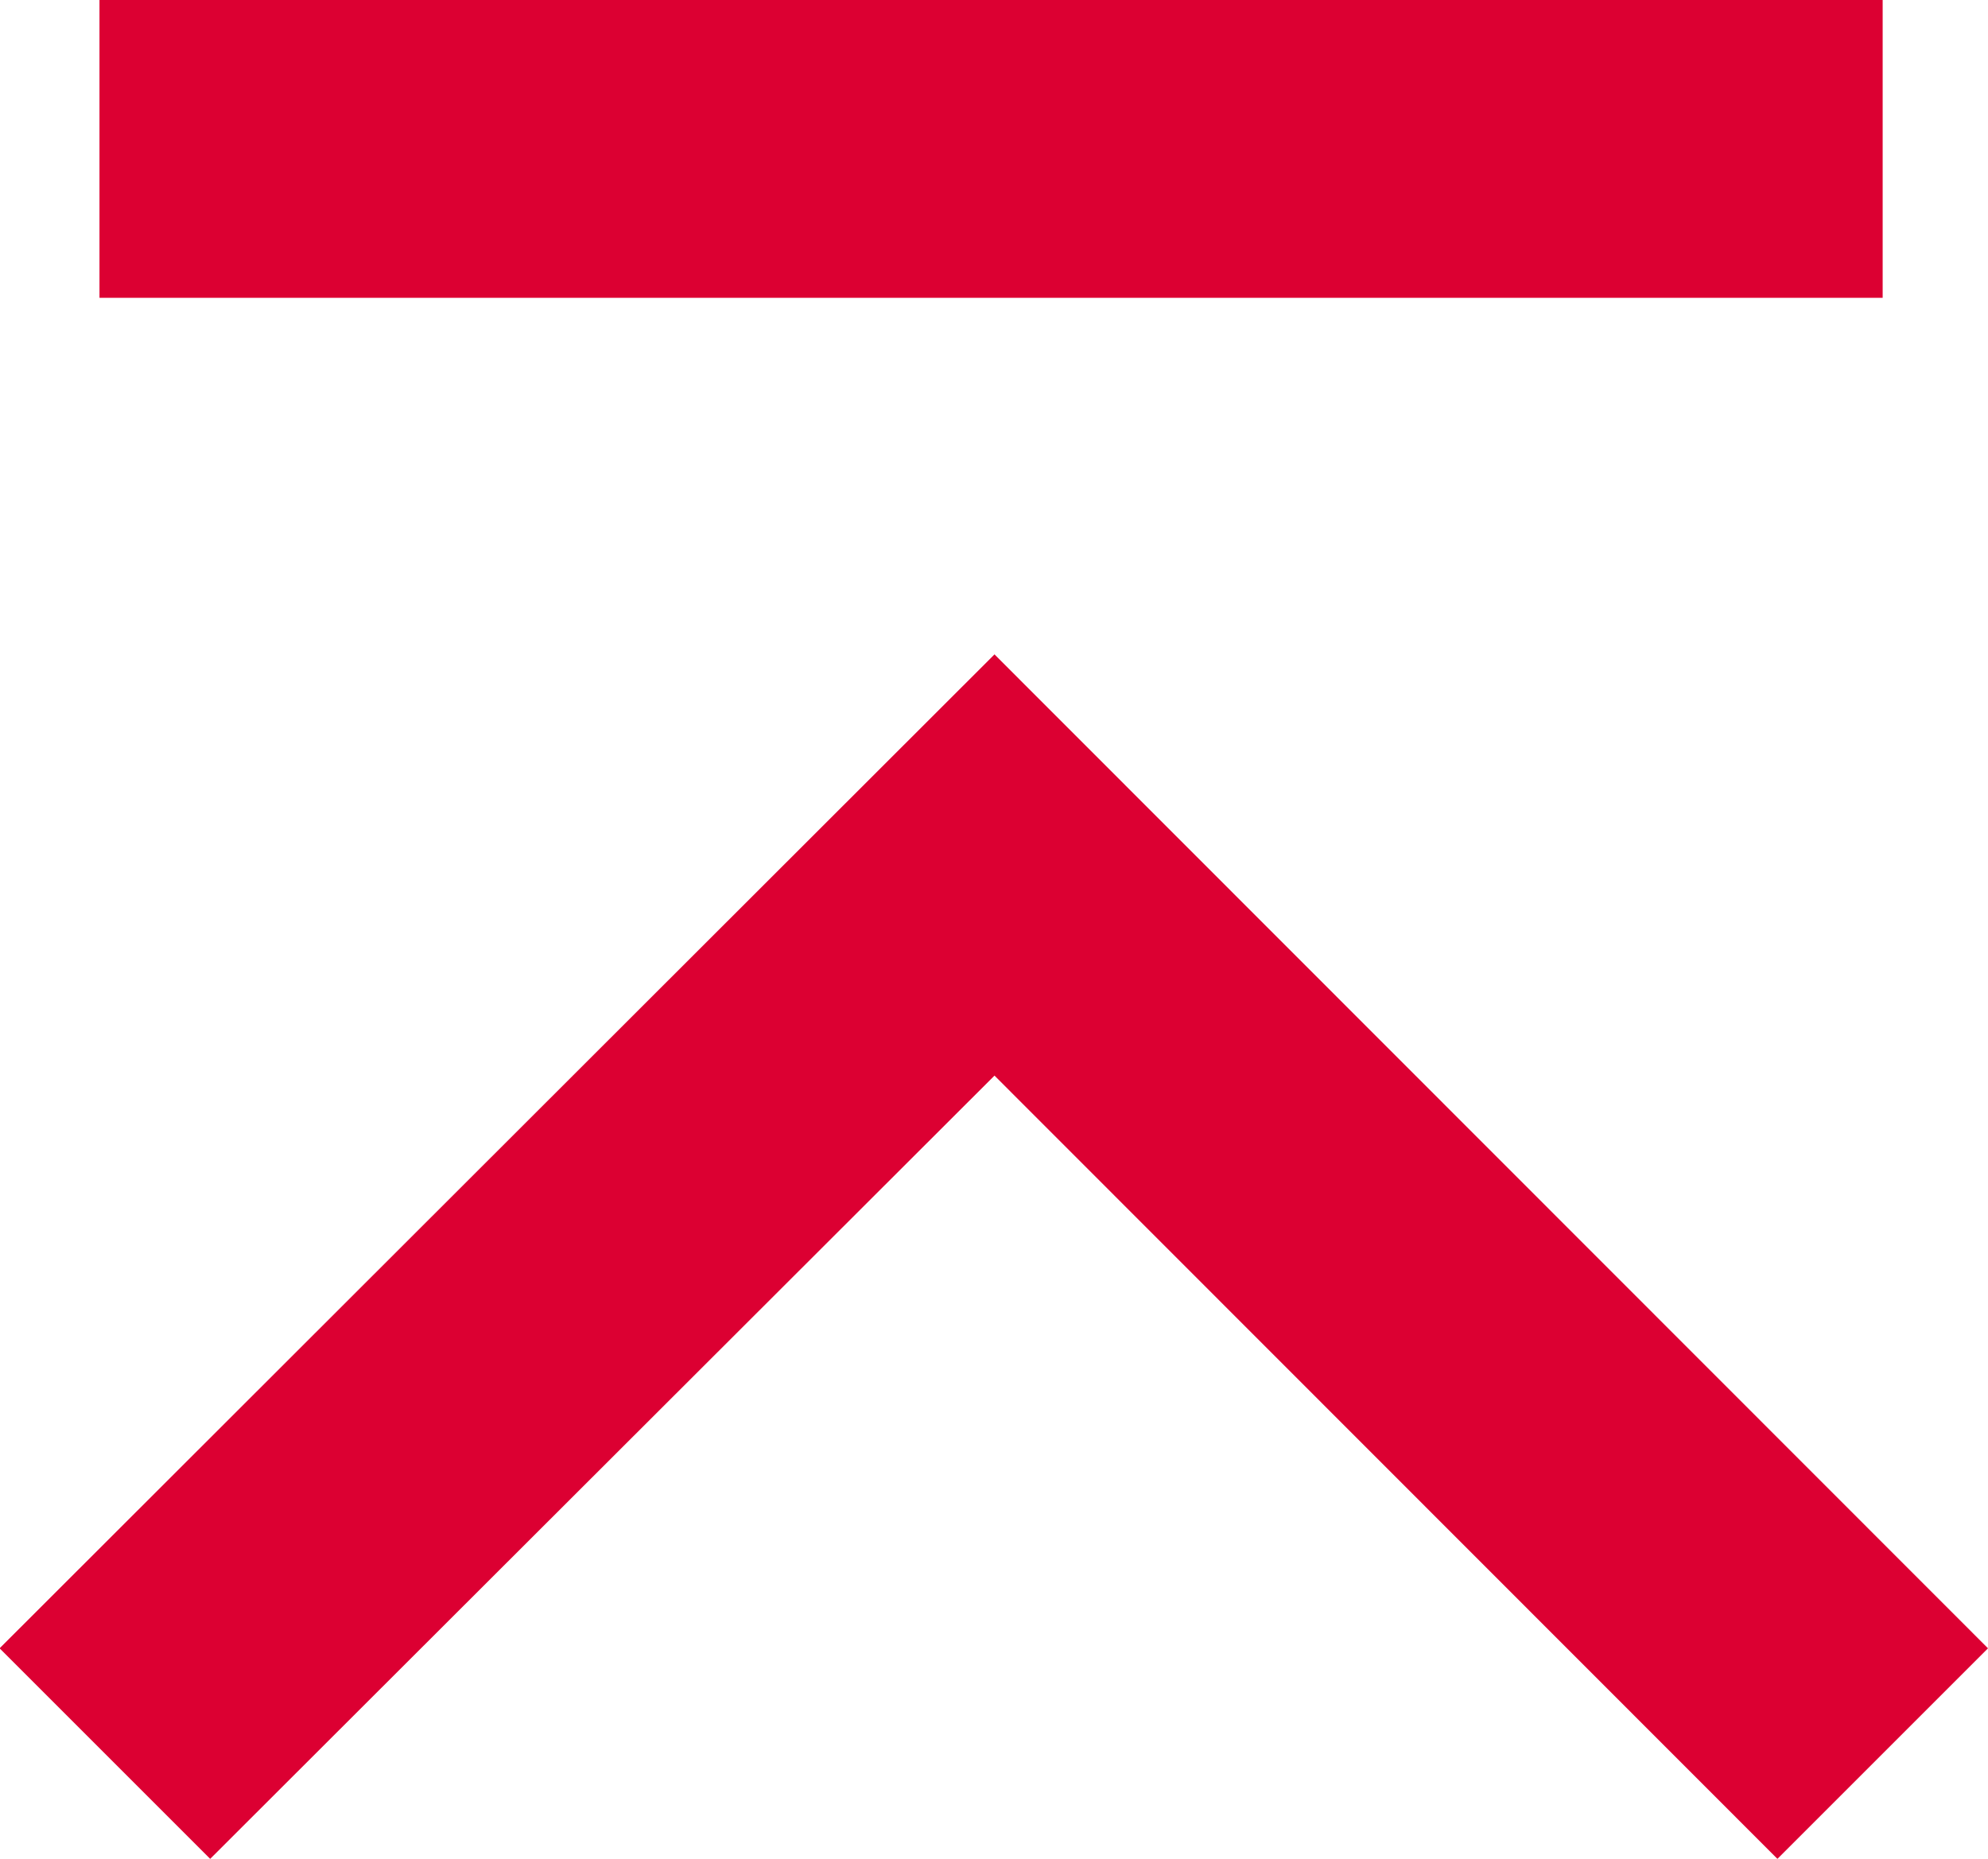
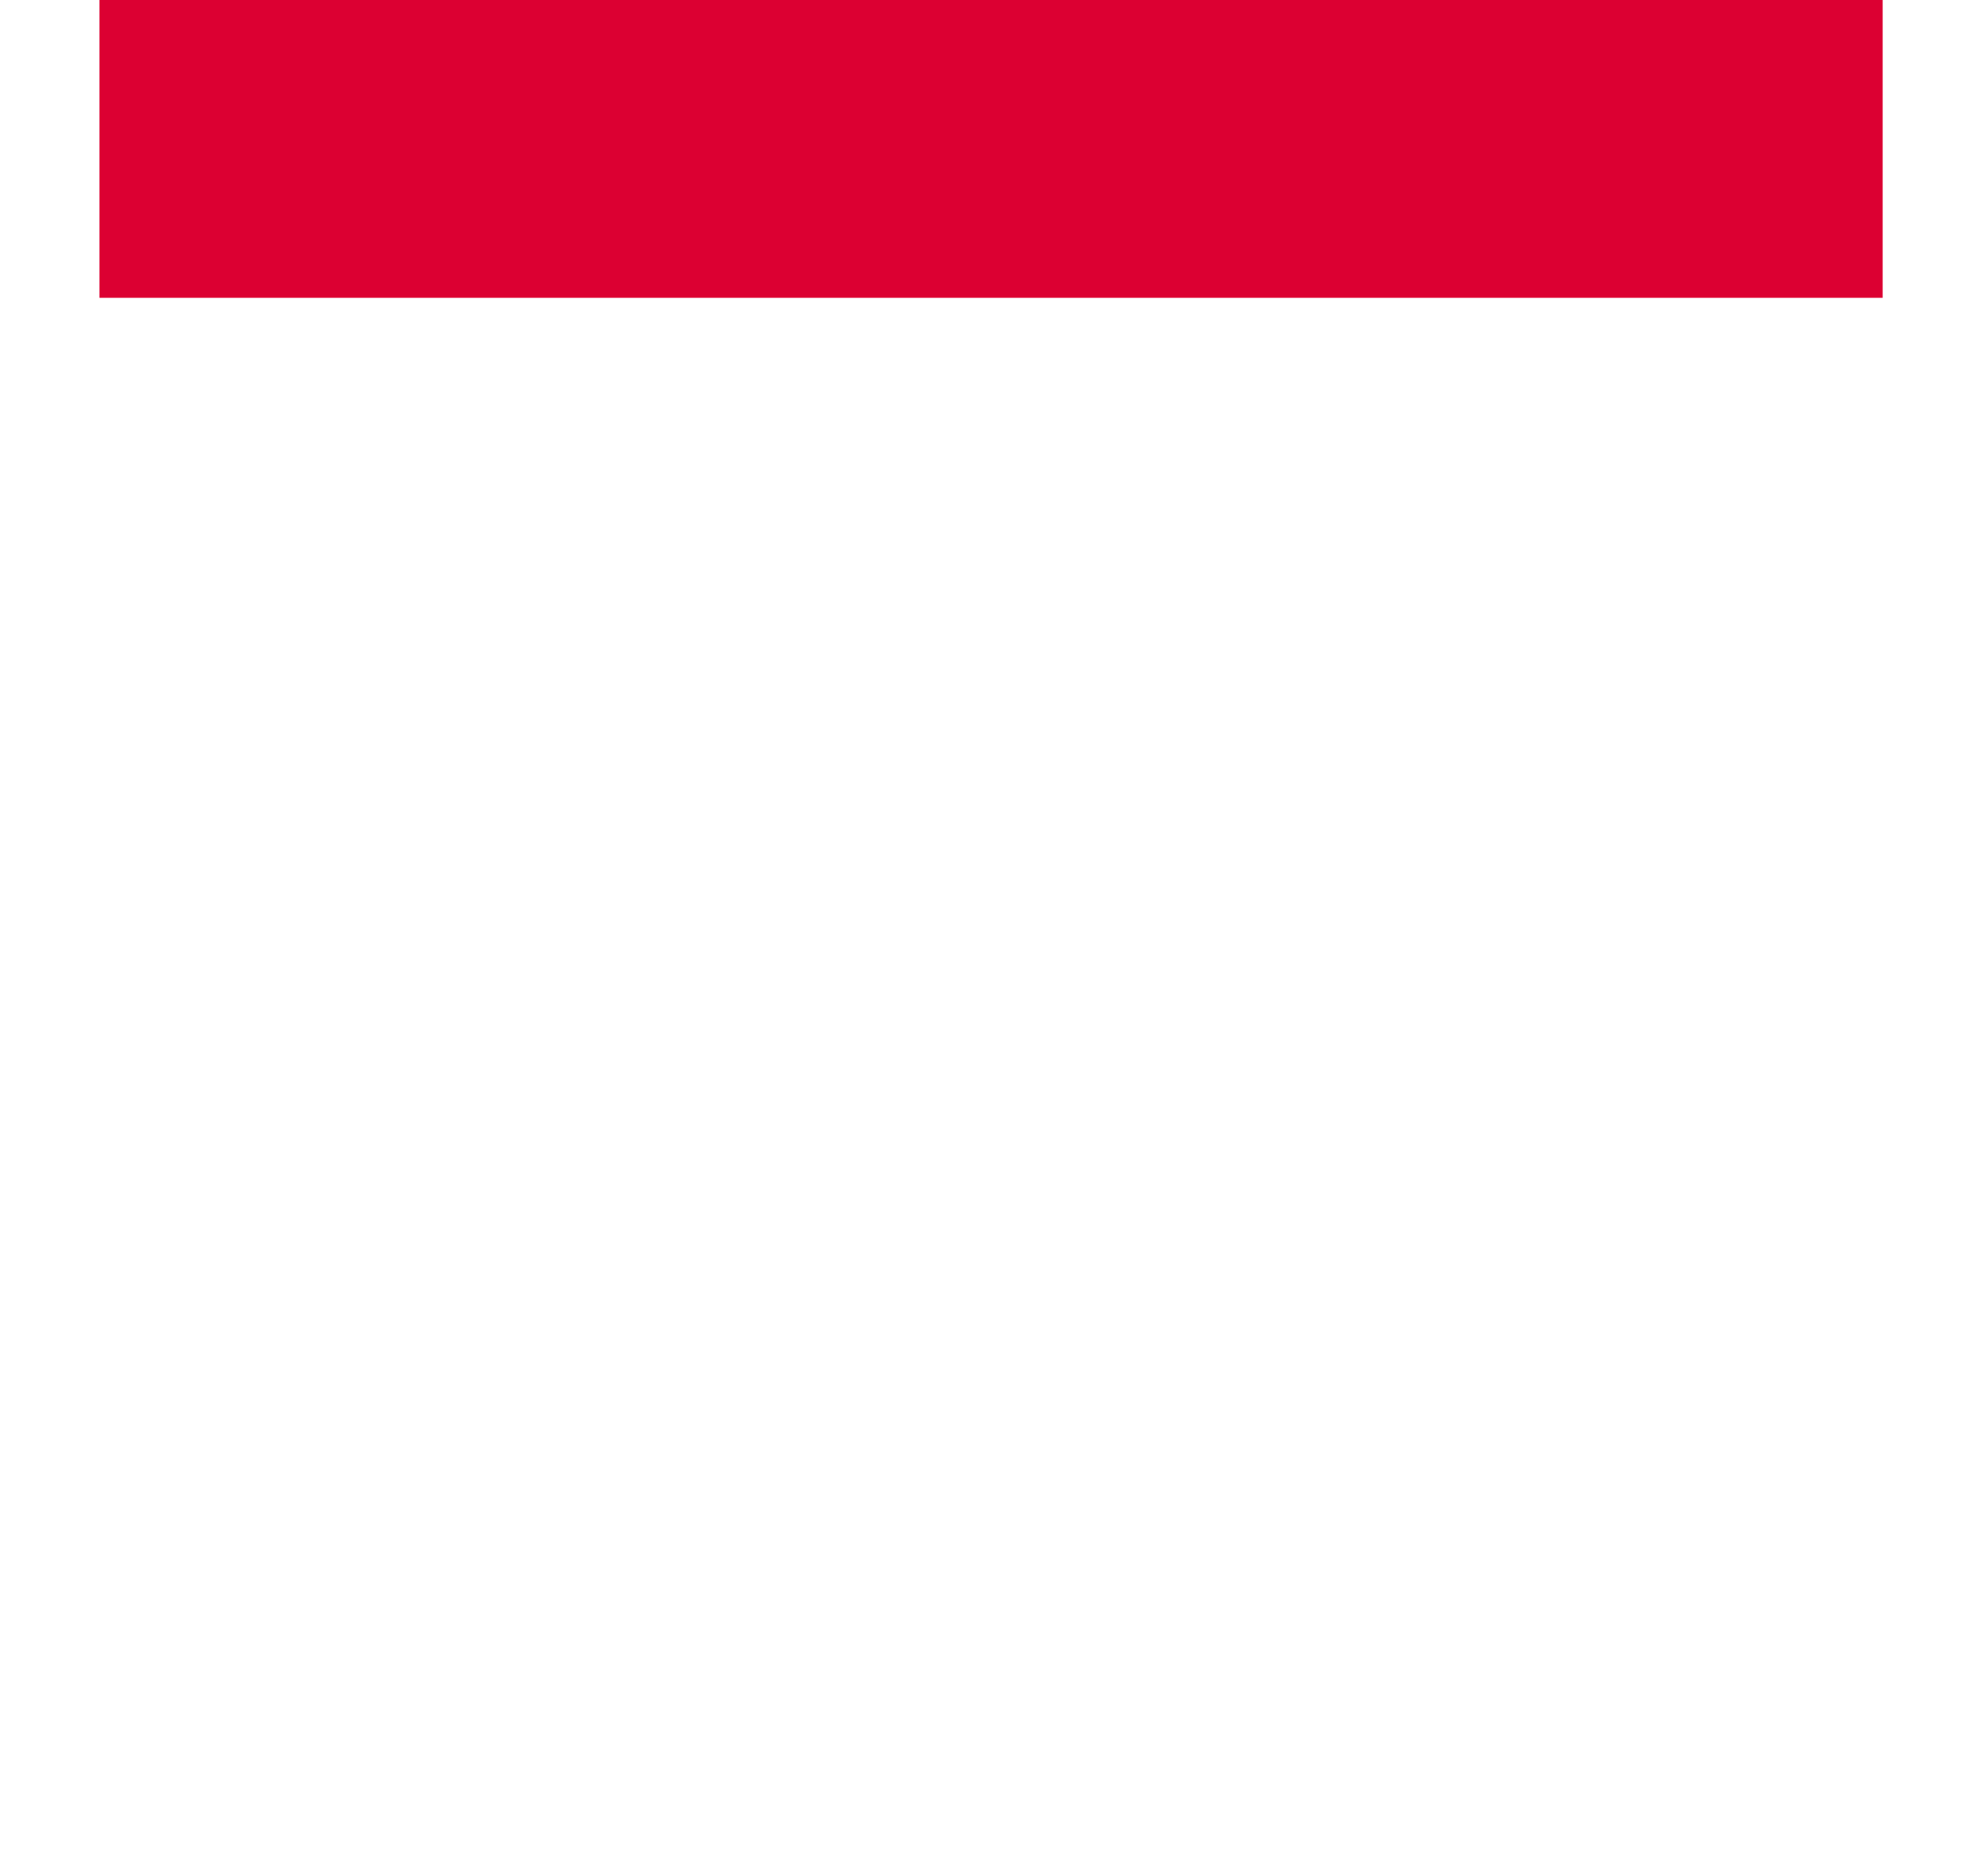
<svg xmlns="http://www.w3.org/2000/svg" width="20.024" height="18.727" viewBox="0 0 20.024 18.727">
  <g id="グループ_242" data-name="グループ 242" transform="translate(565.002 14598.445) rotate(180)">
    <g id="グループ_241" data-name="グループ 241" transform="translate(-76.128 -17.465)">
-       <path id="パス_4" data-name="パス 4" d="M9.3,11.426-.707,1.414,1.414-.707,9.3,7.183,17.2-.707l2.121,2.121Z" transform="translate(621.813 14597.892)" fill="#dc0032" />
      <path id="線_1" data-name="線 1" d="M17.961,1.5H0v-3H17.961Z" transform="translate(622.167 14614.41)" fill="#dc0032" />
    </g>
  </g>
</svg>